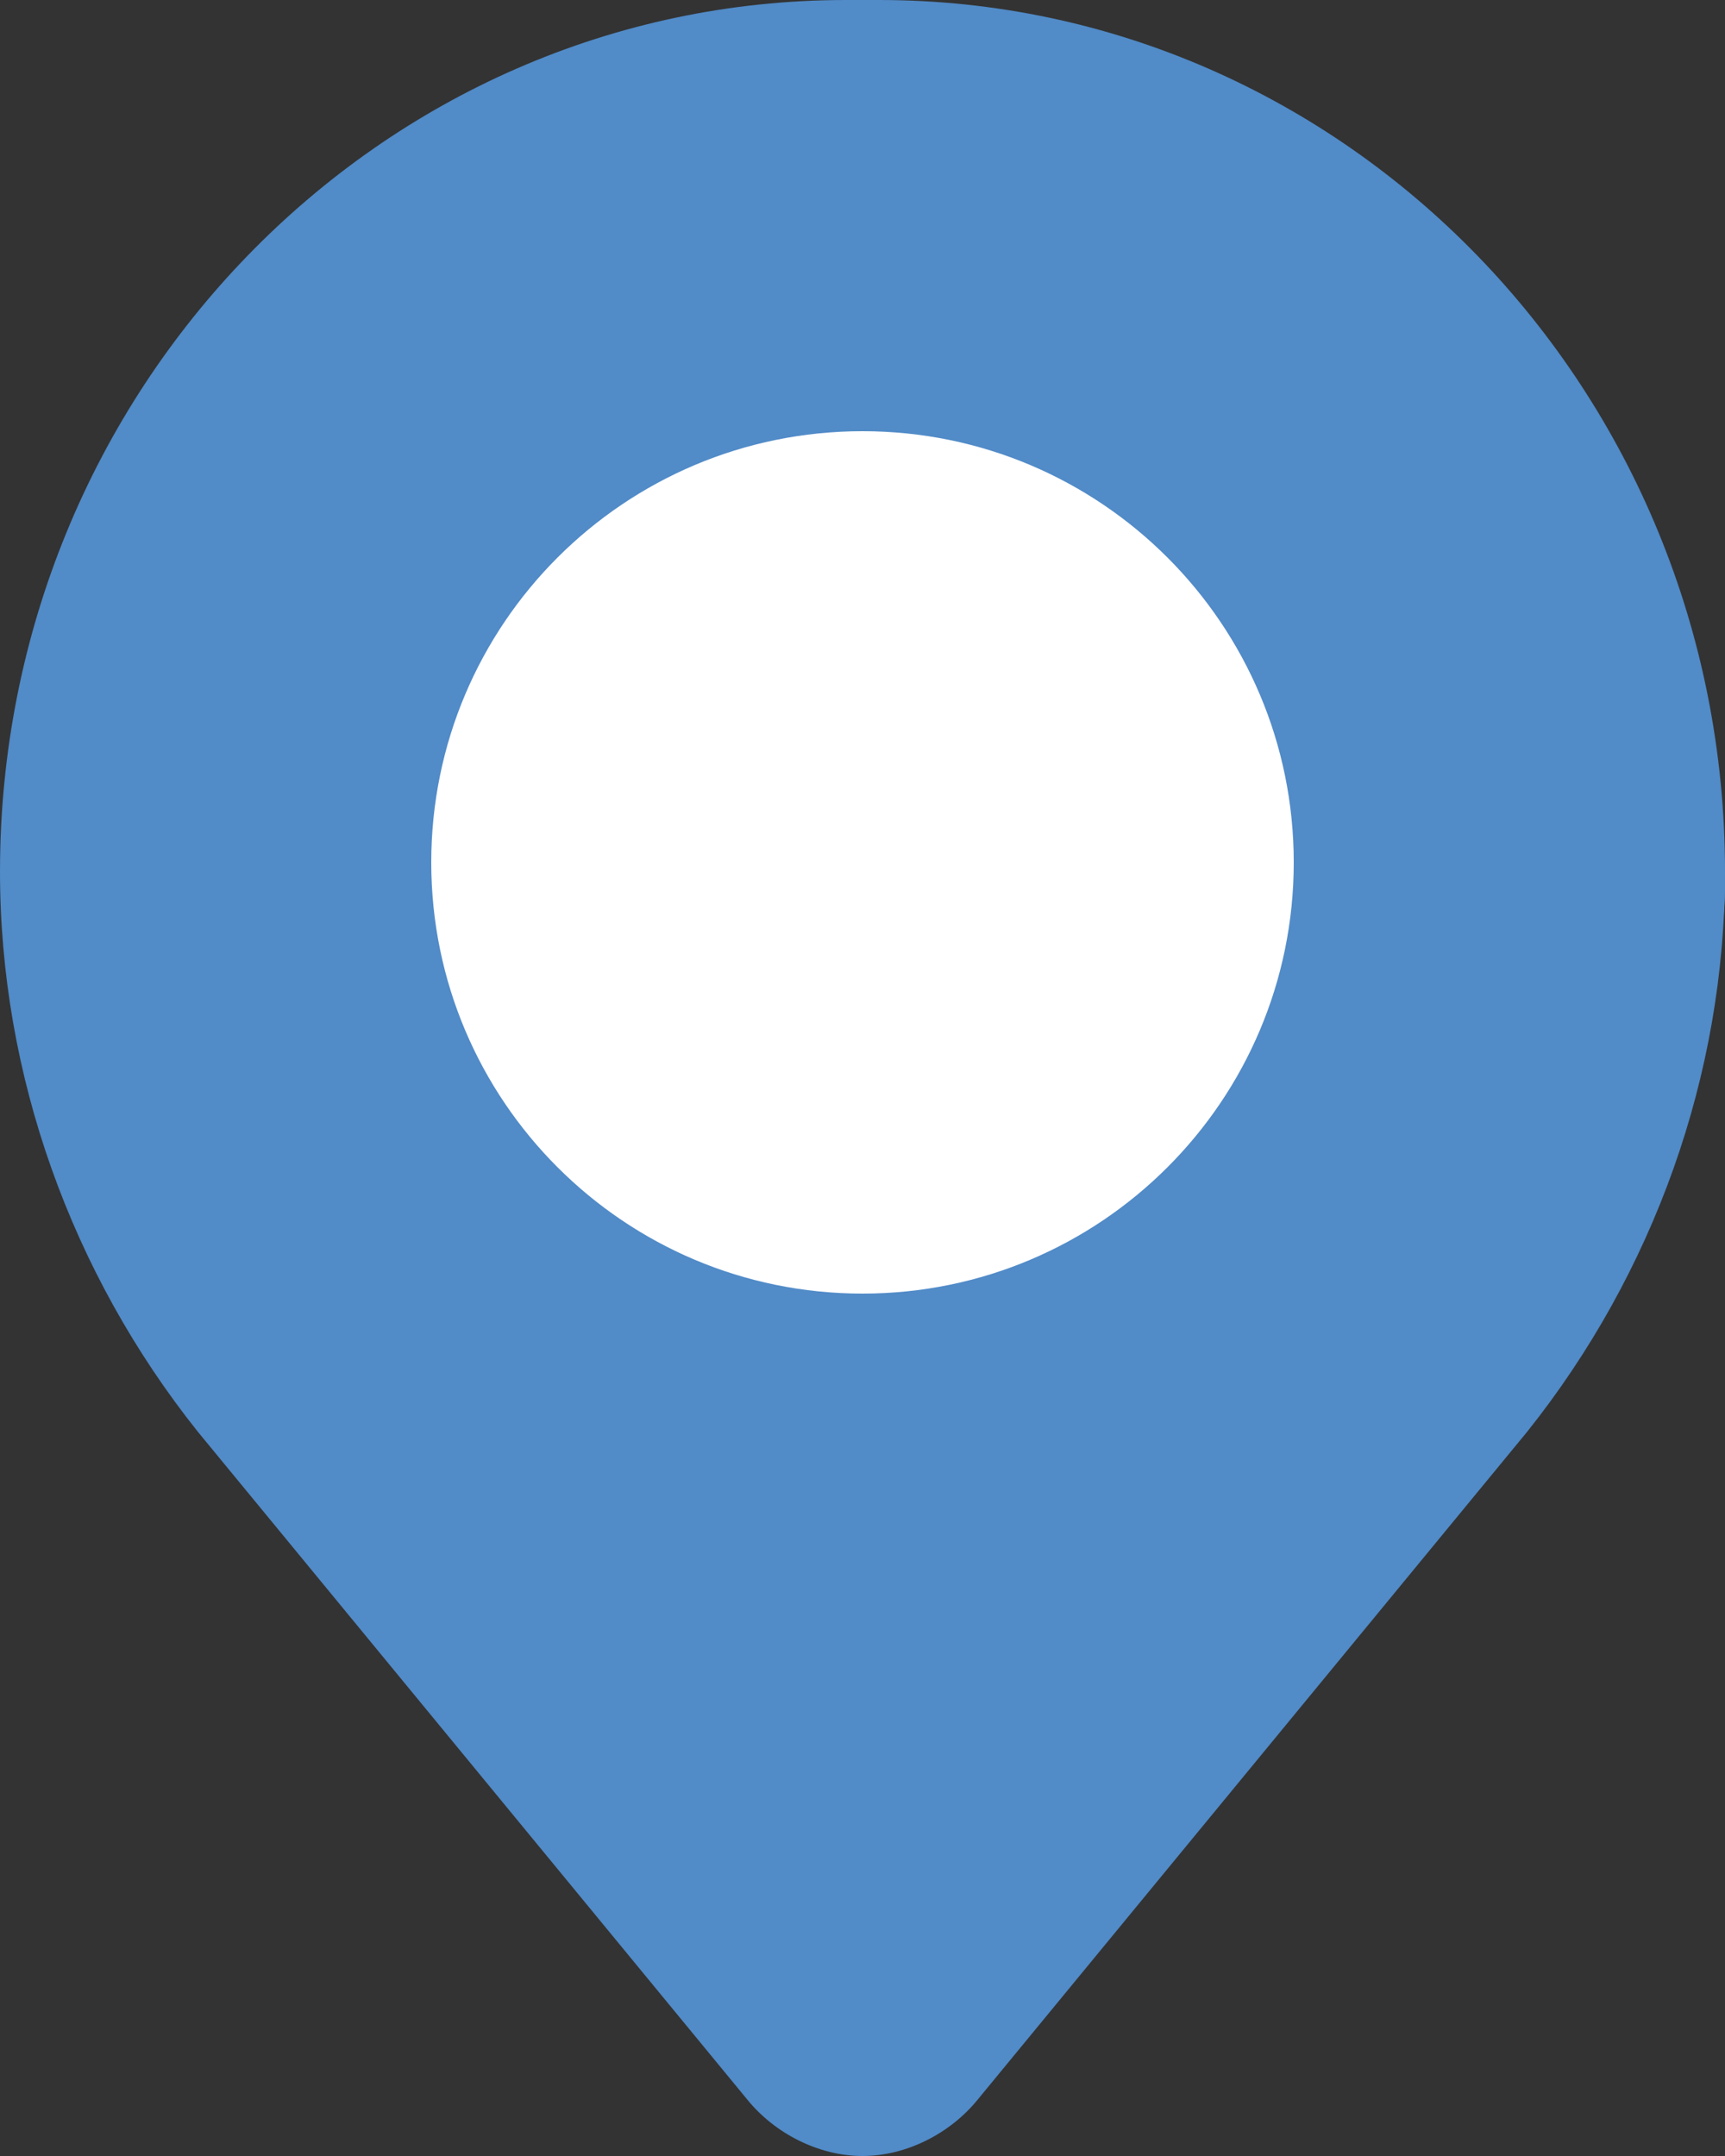
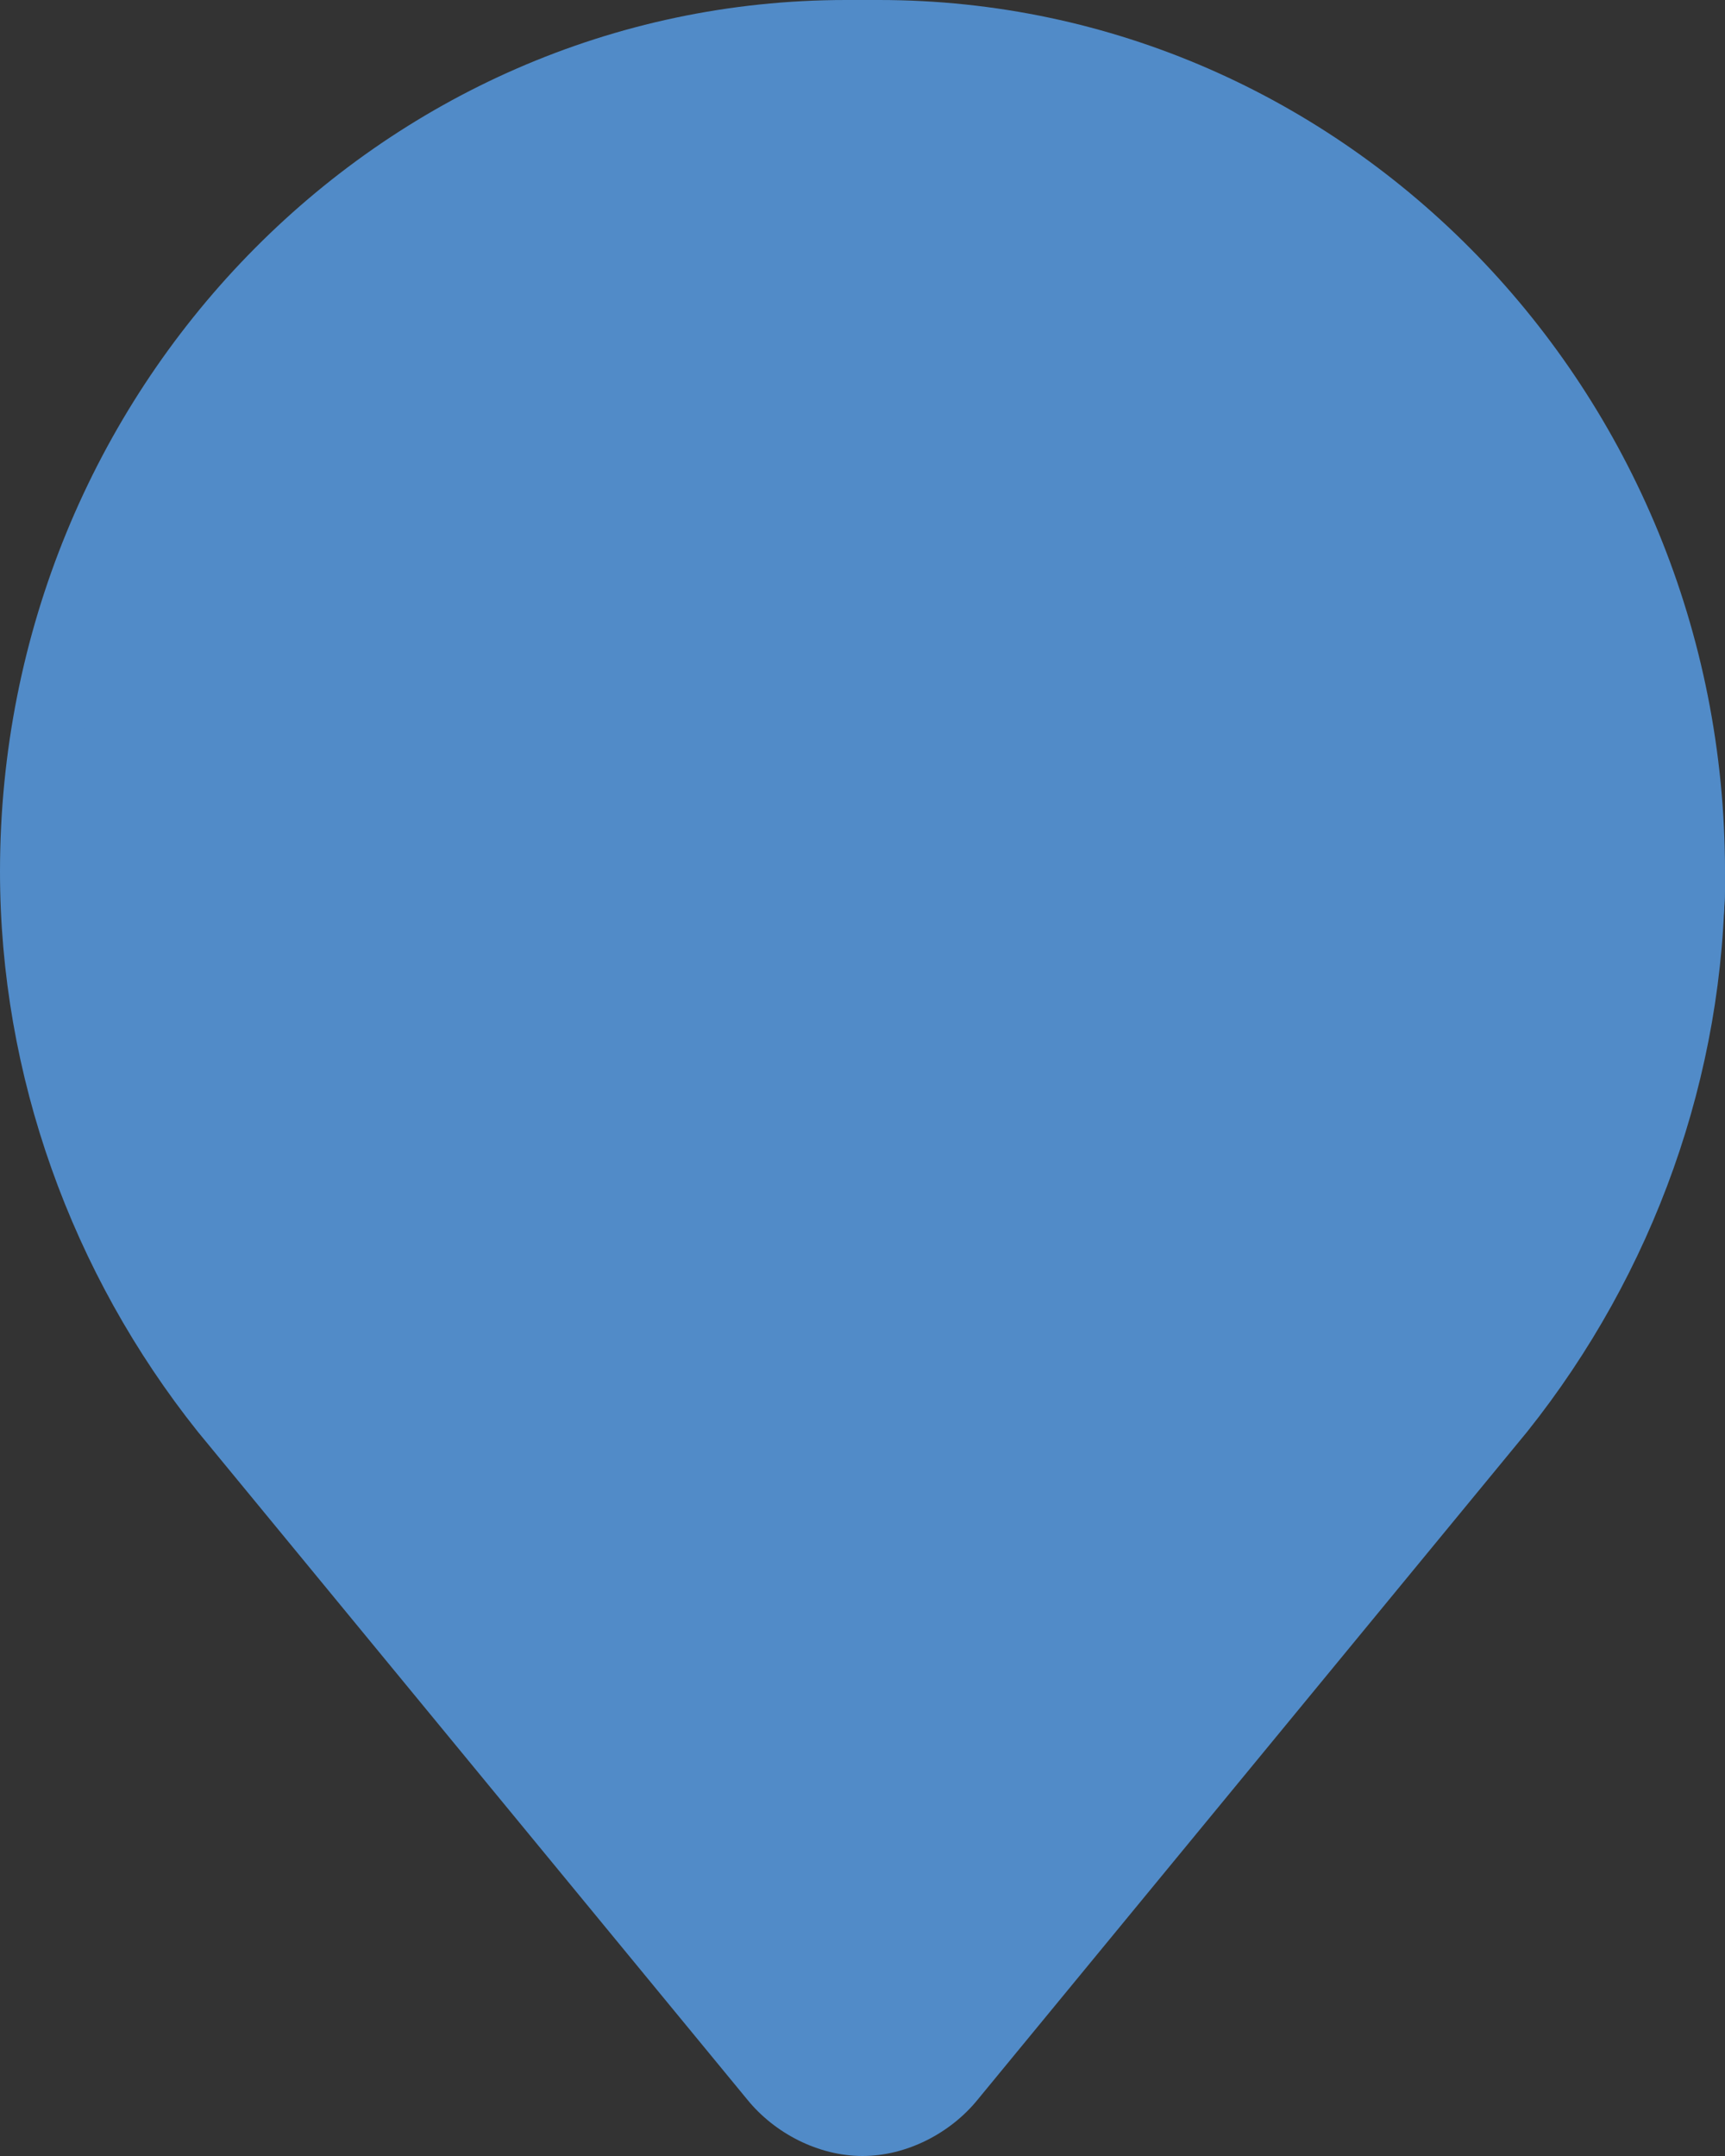
<svg xmlns="http://www.w3.org/2000/svg" width="32" height="40" viewBox="0 0 32 40" fill="none">
  <rect x="0" y="0" width="32" height="40" fill="#333333" stroke="none" />
  <path d="M32 16.5C32 23 17 39.5 15.5 39.5C15.5 39.5 0.5 25.613 0.5 16.5C0.5 7.387 6.387 1 15.5 1C24.613 1 32 7.5 32 16.5Z" fill="#518BC8" />
-   <path d="M16 40C15.185 40 14.369 39.58 13.86 38.95L3.669 26.562C1.325 23.622 0 19.948 0 16.168C0 7.244 7.032 0 15.694 0H16.306C24.968 0 32 7.244 32 16.168C32 19.948 30.675 23.622 28.331 26.562L18.14 38.95C17.631 39.58 16.815 40 16 40ZM15.694 1.365C7.745 1.365 1.325 7.979 1.325 16.168C1.325 19.633 2.548 22.992 4.688 25.617L14.879 38.005C15.185 38.32 15.592 38.53 16.102 38.53C16.51 38.53 17.019 38.32 17.325 38.005L27.516 25.617L28.026 26.037L27.516 25.617C29.656 22.992 30.879 19.633 30.879 16.168C30.879 7.979 24.459 1.365 16.51 1.365H15.694Z" fill="#518BC8" />
+   <path d="M16 40C15.185 40 14.369 39.58 13.86 38.95L3.669 26.562C1.325 23.622 0 19.948 0 16.168C0 7.244 7.032 0 15.694 0H16.306C24.968 0 32 7.244 32 16.168C32 19.948 30.675 23.622 28.331 26.562L18.14 38.95C17.631 39.58 16.815 40 16 40ZM15.694 1.365C7.745 1.365 1.325 7.979 1.325 16.168C1.325 19.633 2.548 22.992 4.688 25.617C15.185 38.32 15.592 38.53 16.102 38.53C16.51 38.53 17.019 38.32 17.325 38.005L27.516 25.617L28.026 26.037L27.516 25.617C29.656 22.992 30.879 19.633 30.879 16.168C30.879 7.979 24.459 1.365 16.51 1.365H15.694Z" fill="#518BC8" />
  <path d="M16 25.827C10.803 25.827 6.624 21.522 6.624 16.168C6.624 10.814 10.803 6.509 16 6.509C21.198 6.509 25.376 10.814 25.376 16.168C25.376 21.417 21.198 25.827 16 25.827ZM16 7.769C11.516 7.769 7.949 11.549 7.949 16.063C7.949 20.683 11.618 24.357 16 24.357C20.382 24.357 24.051 20.578 24.051 16.063C24.051 11.549 20.484 7.769 16 7.769Z" fill="#518BC8" />
-   <path d="M24 16C24 20.418 20.418 24 16 24C11.582 24 8 20.418 8 16C8 11.582 11.582 8 16 8C20.418 8 24 11.582 24 16Z" fill="white" />
</svg>